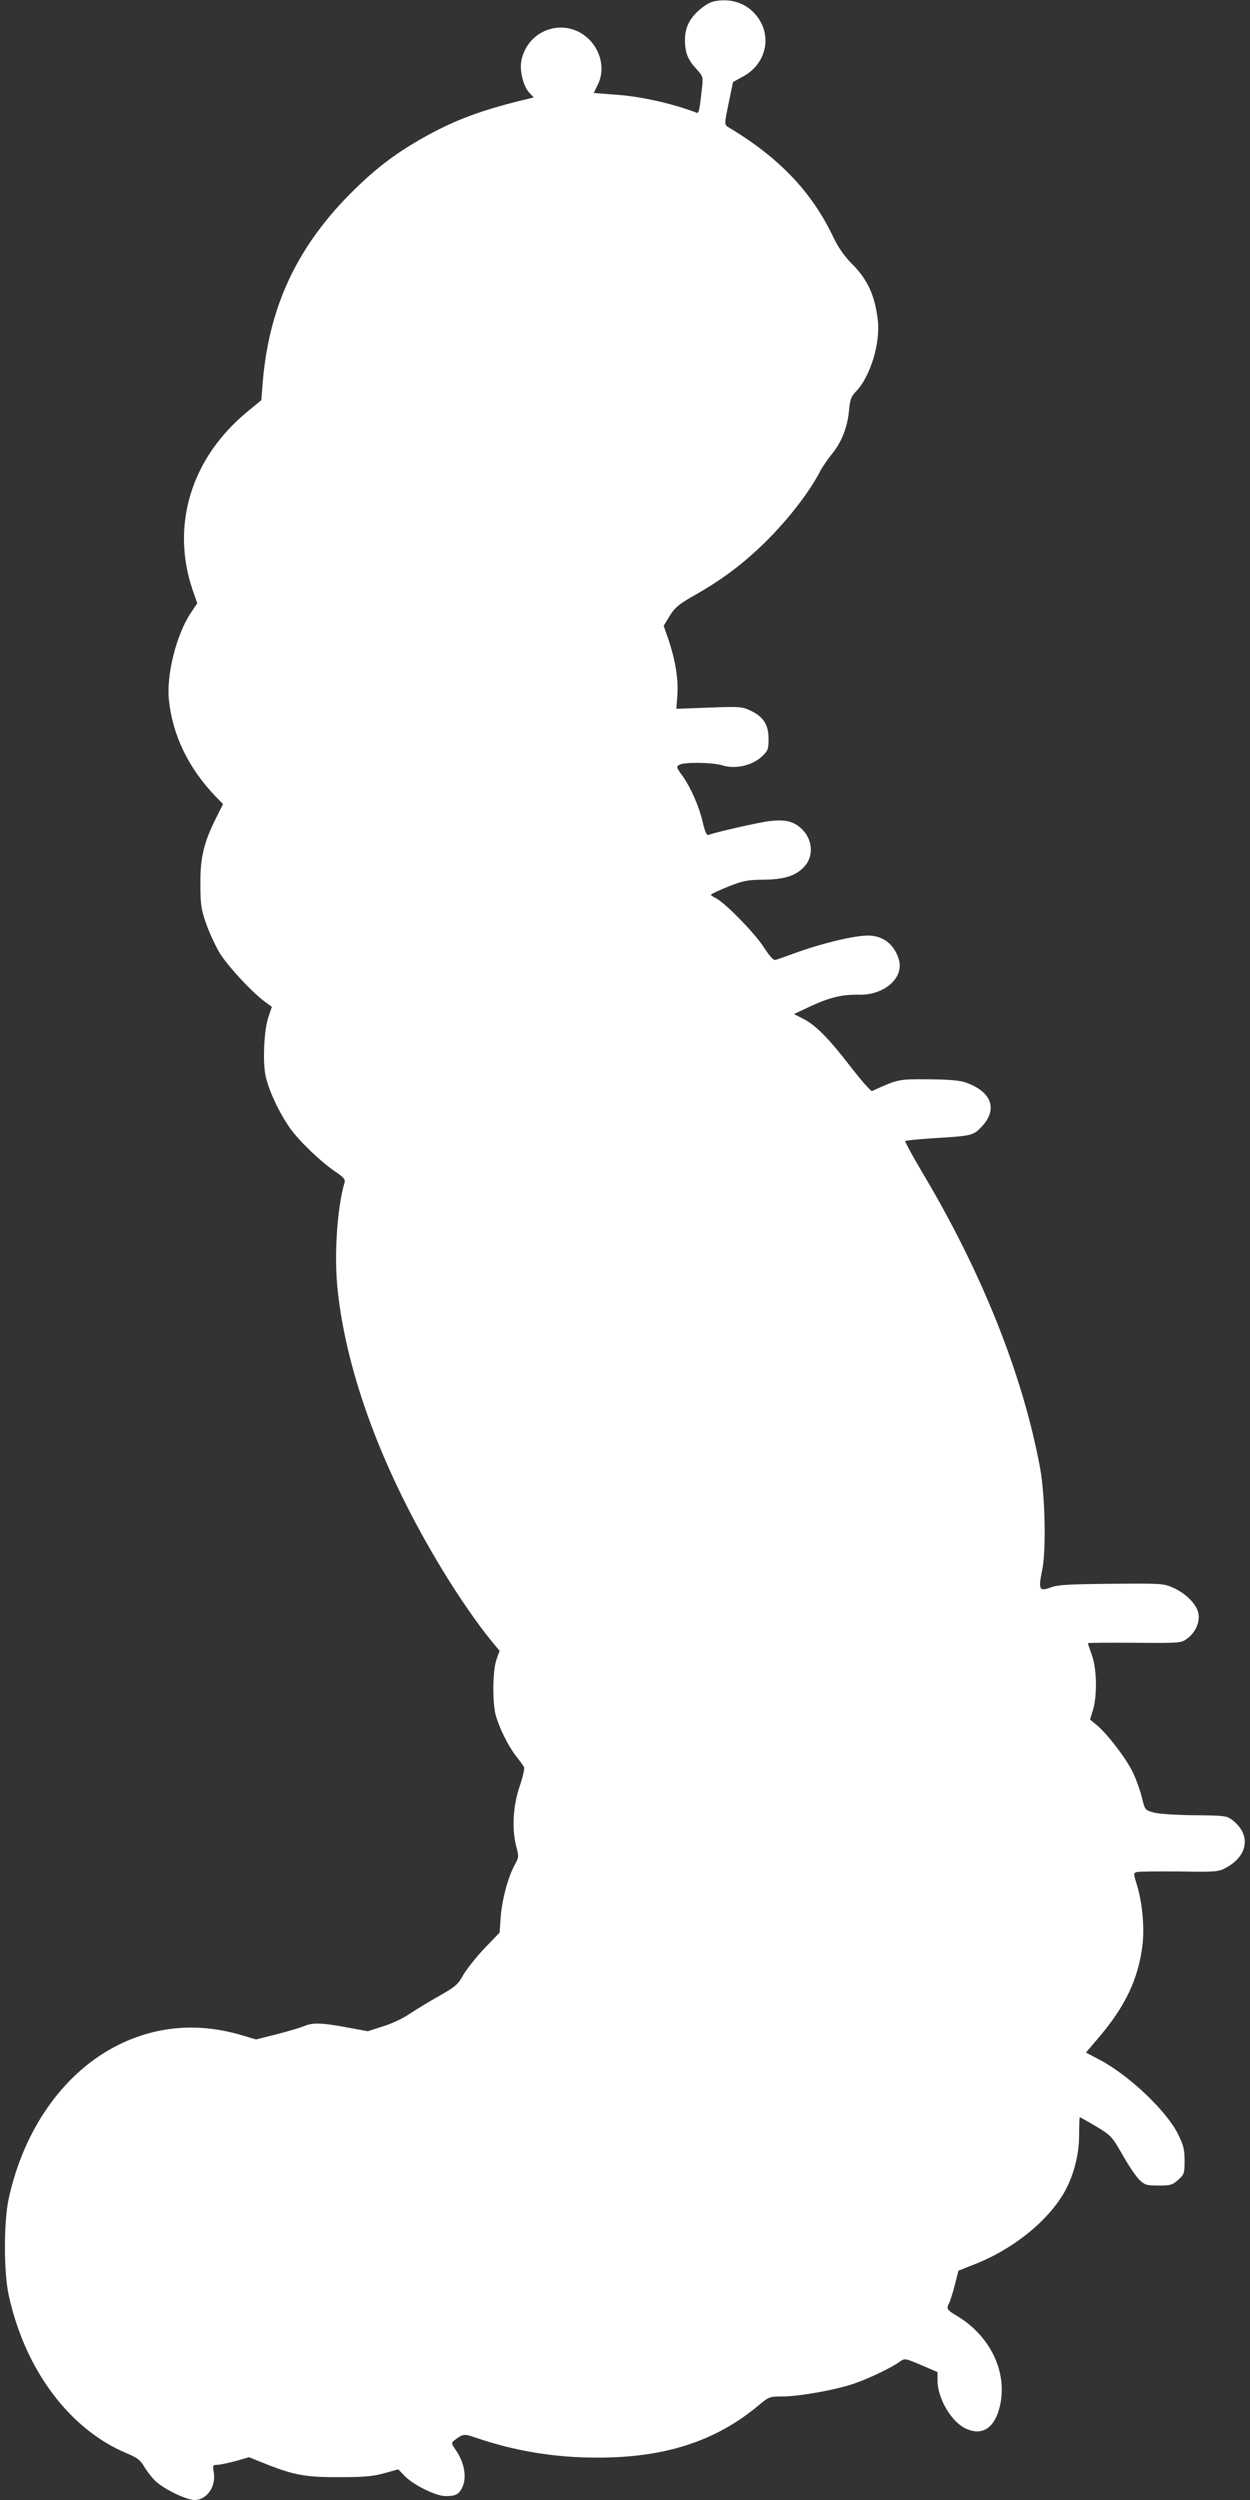
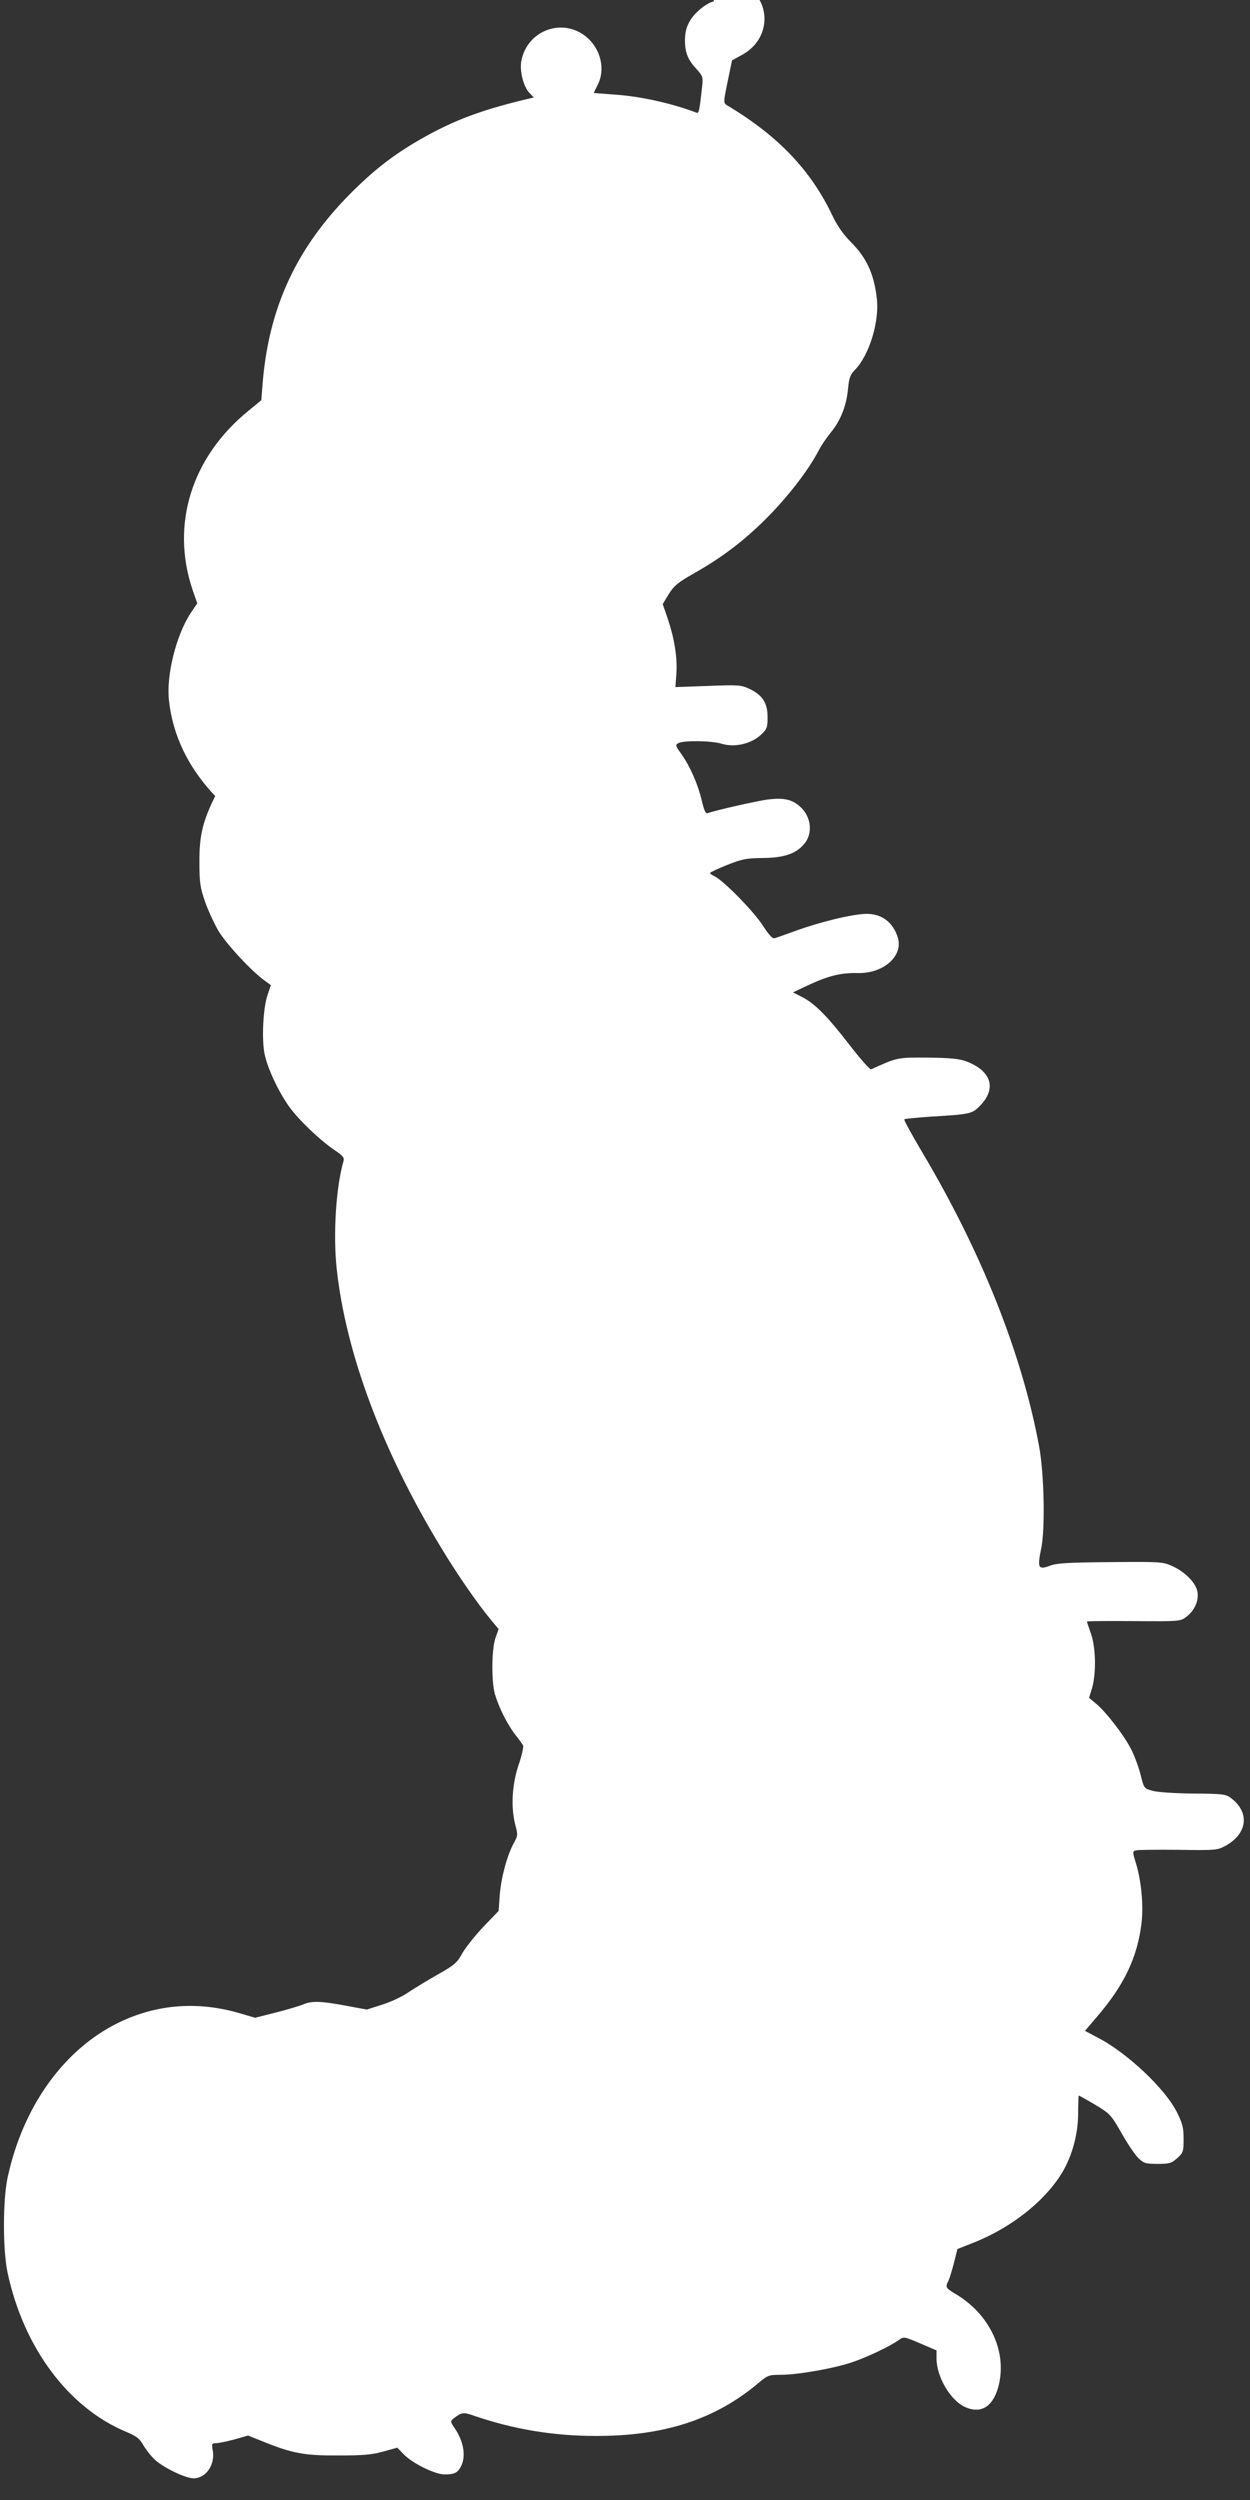
<svg xmlns="http://www.w3.org/2000/svg" version="1.0" width="640pt" height="1280pt" viewBox="0 0 640 1280" preserveAspectRatio="xMidYMid meet">
  <rect x="0" y="0" width="640" height="1280" fill="#333333" stroke="none" />
  <g transform="translate(0,1280) scale(0.1,-0.1)" fill="#ffffff" stroke="none">
-     <path d="M3655 12793 c-38 -8 -100 -59 -124 -102 -18 -33 -24 -59 -24 -101 1 -63 16 -98 63 -148 28 -31 30 -38 25 -85 -14 -128 -17 -139 -29 -134 -126 48 -290 85 -425 93 -56 4 -101 8 -101 8 0 1 9 19 20 41 40 78 17 180 -53 242 -121 106 -308 41 -338 -120 -9 -51 11 -130 41 -162 l23 -24 -29 -7 c-215 -51 -350 -99 -493 -175 -180 -96 -300 -188 -447 -341 -258 -272 -391 -570 -420 -950 l-6 -77 -68 -56 c-289 -236 -396 -580 -285 -912 l25 -72 -35 -52 c-73 -112 -124 -316 -110 -444 19 -181 100 -347 237 -491 l40 -41 -35 -70 c-63 -125 -82 -203 -81 -338 0 -104 4 -131 28 -200 15 -44 46 -111 68 -150 40 -67 167 -205 237 -256 l33 -24 -17 -50 c-23 -65 -31 -230 -15 -304 16 -75 70 -189 124 -266 50 -70 159 -174 236 -226 40 -27 49 -38 44 -54 -39 -133 -54 -379 -35 -553 47 -432 233 -930 532 -1423 83 -138 186 -287 257 -373 l40 -48 -15 -42 c-21 -54 -23 -224 -4 -291 19 -65 61 -151 103 -206 19 -24 37 -49 41 -56 4 -6 -6 -52 -23 -101 -34 -102 -40 -218 -16 -309 13 -48 12 -54 -8 -90 -34 -62 -64 -172 -72 -263 l-6 -85 -77 -80 c-42 -44 -90 -105 -108 -135 -27 -50 -41 -62 -124 -109 -52 -29 -120 -71 -152 -92 -31 -22 -93 -51 -136 -64 l-78 -25 -108 20 c-128 24 -176 25 -218 6 -18 -7 -80 -26 -139 -41 l-107 -27 -68 20 c-220 67 -435 51 -633 -46 -279 -137 -488 -429 -566 -792 -25 -117 -25 -372 0 -488 82 -383 311 -690 605 -813 53 -22 70 -35 88 -66 12 -21 36 -53 54 -71 38 -41 161 -102 205 -102 64 0 112 71 98 144 -6 33 -4 36 18 36 13 0 55 9 93 19 l70 20 85 -34 c145 -58 207 -69 380 -68 122 0 171 4 227 20 l72 20 33 -34 c44 -46 160 -103 209 -103 51 0 67 8 84 41 27 51 14 128 -31 194 -24 35 -24 38 -7 51 42 33 50 34 109 13 200 -68 402 -102 619 -102 349 -1 611 84 832 270 49 41 54 43 116 43 87 0 274 33 367 65 77 26 196 83 238 114 24 17 26 17 108 -18 l84 -36 0 -42 c0 -92 70 -212 144 -247 79 -37 141 -3 170 94 53 180 -37 379 -220 486 -47 28 -50 34 -33 65 5 11 18 52 28 91 l18 72 91 36 c179 72 344 200 433 336 59 88 94 210 94 321 0 51 2 93 3 93 2 0 40 -21 84 -47 77 -47 81 -51 135 -145 30 -54 69 -111 86 -128 28 -27 37 -30 99 -30 61 0 71 3 100 29 31 28 33 33 33 98 0 58 -5 79 -34 137 -58 118 -253 303 -403 381 l-68 36 58 68 c144 167 211 309 232 487 10 92 -2 215 -29 303 -18 58 -18 61 -1 66 10 3 107 4 217 3 189 -3 200 -2 240 19 116 63 129 173 29 247 -25 19 -43 21 -192 22 -94 1 -184 7 -208 14 -43 12 -44 13 -60 78 -9 37 -30 95 -47 130 -35 71 -129 194 -182 238 l-36 30 15 49 c22 74 20 207 -5 279 -12 33 -21 61 -21 63 0 2 107 3 239 2 234 -2 239 -1 269 21 42 31 66 83 58 128 -7 46 -64 104 -130 133 -49 22 -61 22 -316 20 -215 -2 -273 -5 -308 -18 -61 -23 -67 -13 -46 88 21 102 15 384 -11 524 -88 475 -297 1000 -604 1514 -50 85 -89 156 -86 159 3 3 65 9 138 14 202 12 209 14 250 56 87 89 57 180 -74 228 -33 12 -82 17 -194 18 -158 1 -155 1 -290 -60 -6 -2 -53 51 -105 118 -117 152 -182 218 -246 251 l-49 25 85 40 c100 46 162 61 250 59 130 -2 230 88 202 181 -24 78 -81 122 -159 122 -70 0 -240 -41 -373 -90 -47 -17 -92 -33 -100 -35 -10 -3 -30 20 -60 66 -45 71 -202 231 -246 251 -13 6 -24 14 -24 17 0 3 39 22 87 41 78 31 98 35 183 36 105 1 166 20 208 67 52 55 42 147 -20 199 -39 34 -81 43 -158 34 -53 -6 -272 -56 -310 -70 -12 -5 -19 10 -32 64 -20 85 -60 175 -104 238 -31 42 -32 47 -16 56 26 15 171 13 222 -3 65 -20 149 -1 199 44 33 31 36 38 36 92 0 72 -25 112 -91 144 -44 21 -55 22 -214 16 l-167 -6 5 68 c6 83 -10 180 -44 282 l-26 75 31 51 c26 42 46 59 123 103 132 74 238 152 341 250 127 120 247 273 305 385 11 22 39 63 61 90 50 61 80 137 88 224 5 55 11 71 35 96 74 76 127 249 112 369 -15 125 -53 207 -134 287 -39 40 -69 83 -94 136 -109 229 -275 404 -529 557 -31 19 -31 8 -1 154 l17 82 51 28 c123 66 153 217 63 319 -52 60 -129 83 -212 66z" />
+     <path d="M3655 12793 c-38 -8 -100 -59 -124 -102 -18 -33 -24 -59 -24 -101 1 -63 16 -98 63 -148 28 -31 30 -38 25 -85 -14 -128 -17 -139 -29 -134 -126 48 -290 85 -425 93 -56 4 -101 8 -101 8 0 1 9 19 20 41 40 78 17 180 -53 242 -121 106 -308 41 -338 -120 -9 -51 11 -130 41 -162 l23 -24 -29 -7 c-215 -51 -350 -99 -493 -175 -180 -96 -300 -188 -447 -341 -258 -272 -391 -570 -420 -950 l-6 -77 -68 -56 c-289 -236 -396 -580 -285 -912 l25 -72 -35 -52 c-73 -112 -124 -316 -110 -444 19 -181 100 -347 237 -491 c-63 -125 -82 -203 -81 -338 0 -104 4 -131 28 -200 15 -44 46 -111 68 -150 40 -67 167 -205 237 -256 l33 -24 -17 -50 c-23 -65 -31 -230 -15 -304 16 -75 70 -189 124 -266 50 -70 159 -174 236 -226 40 -27 49 -38 44 -54 -39 -133 -54 -379 -35 -553 47 -432 233 -930 532 -1423 83 -138 186 -287 257 -373 l40 -48 -15 -42 c-21 -54 -23 -224 -4 -291 19 -65 61 -151 103 -206 19 -24 37 -49 41 -56 4 -6 -6 -52 -23 -101 -34 -102 -40 -218 -16 -309 13 -48 12 -54 -8 -90 -34 -62 -64 -172 -72 -263 l-6 -85 -77 -80 c-42 -44 -90 -105 -108 -135 -27 -50 -41 -62 -124 -109 -52 -29 -120 -71 -152 -92 -31 -22 -93 -51 -136 -64 l-78 -25 -108 20 c-128 24 -176 25 -218 6 -18 -7 -80 -26 -139 -41 l-107 -27 -68 20 c-220 67 -435 51 -633 -46 -279 -137 -488 -429 -566 -792 -25 -117 -25 -372 0 -488 82 -383 311 -690 605 -813 53 -22 70 -35 88 -66 12 -21 36 -53 54 -71 38 -41 161 -102 205 -102 64 0 112 71 98 144 -6 33 -4 36 18 36 13 0 55 9 93 19 l70 20 85 -34 c145 -58 207 -69 380 -68 122 0 171 4 227 20 l72 20 33 -34 c44 -46 160 -103 209 -103 51 0 67 8 84 41 27 51 14 128 -31 194 -24 35 -24 38 -7 51 42 33 50 34 109 13 200 -68 402 -102 619 -102 349 -1 611 84 832 270 49 41 54 43 116 43 87 0 274 33 367 65 77 26 196 83 238 114 24 17 26 17 108 -18 l84 -36 0 -42 c0 -92 70 -212 144 -247 79 -37 141 -3 170 94 53 180 -37 379 -220 486 -47 28 -50 34 -33 65 5 11 18 52 28 91 l18 72 91 36 c179 72 344 200 433 336 59 88 94 210 94 321 0 51 2 93 3 93 2 0 40 -21 84 -47 77 -47 81 -51 135 -145 30 -54 69 -111 86 -128 28 -27 37 -30 99 -30 61 0 71 3 100 29 31 28 33 33 33 98 0 58 -5 79 -34 137 -58 118 -253 303 -403 381 l-68 36 58 68 c144 167 211 309 232 487 10 92 -2 215 -29 303 -18 58 -18 61 -1 66 10 3 107 4 217 3 189 -3 200 -2 240 19 116 63 129 173 29 247 -25 19 -43 21 -192 22 -94 1 -184 7 -208 14 -43 12 -44 13 -60 78 -9 37 -30 95 -47 130 -35 71 -129 194 -182 238 l-36 30 15 49 c22 74 20 207 -5 279 -12 33 -21 61 -21 63 0 2 107 3 239 2 234 -2 239 -1 269 21 42 31 66 83 58 128 -7 46 -64 104 -130 133 -49 22 -61 22 -316 20 -215 -2 -273 -5 -308 -18 -61 -23 -67 -13 -46 88 21 102 15 384 -11 524 -88 475 -297 1000 -604 1514 -50 85 -89 156 -86 159 3 3 65 9 138 14 202 12 209 14 250 56 87 89 57 180 -74 228 -33 12 -82 17 -194 18 -158 1 -155 1 -290 -60 -6 -2 -53 51 -105 118 -117 152 -182 218 -246 251 l-49 25 85 40 c100 46 162 61 250 59 130 -2 230 88 202 181 -24 78 -81 122 -159 122 -70 0 -240 -41 -373 -90 -47 -17 -92 -33 -100 -35 -10 -3 -30 20 -60 66 -45 71 -202 231 -246 251 -13 6 -24 14 -24 17 0 3 39 22 87 41 78 31 98 35 183 36 105 1 166 20 208 67 52 55 42 147 -20 199 -39 34 -81 43 -158 34 -53 -6 -272 -56 -310 -70 -12 -5 -19 10 -32 64 -20 85 -60 175 -104 238 -31 42 -32 47 -16 56 26 15 171 13 222 -3 65 -20 149 -1 199 44 33 31 36 38 36 92 0 72 -25 112 -91 144 -44 21 -55 22 -214 16 l-167 -6 5 68 c6 83 -10 180 -44 282 l-26 75 31 51 c26 42 46 59 123 103 132 74 238 152 341 250 127 120 247 273 305 385 11 22 39 63 61 90 50 61 80 137 88 224 5 55 11 71 35 96 74 76 127 249 112 369 -15 125 -53 207 -134 287 -39 40 -69 83 -94 136 -109 229 -275 404 -529 557 -31 19 -31 8 -1 154 l17 82 51 28 c123 66 153 217 63 319 -52 60 -129 83 -212 66z" />
  </g>
</svg>